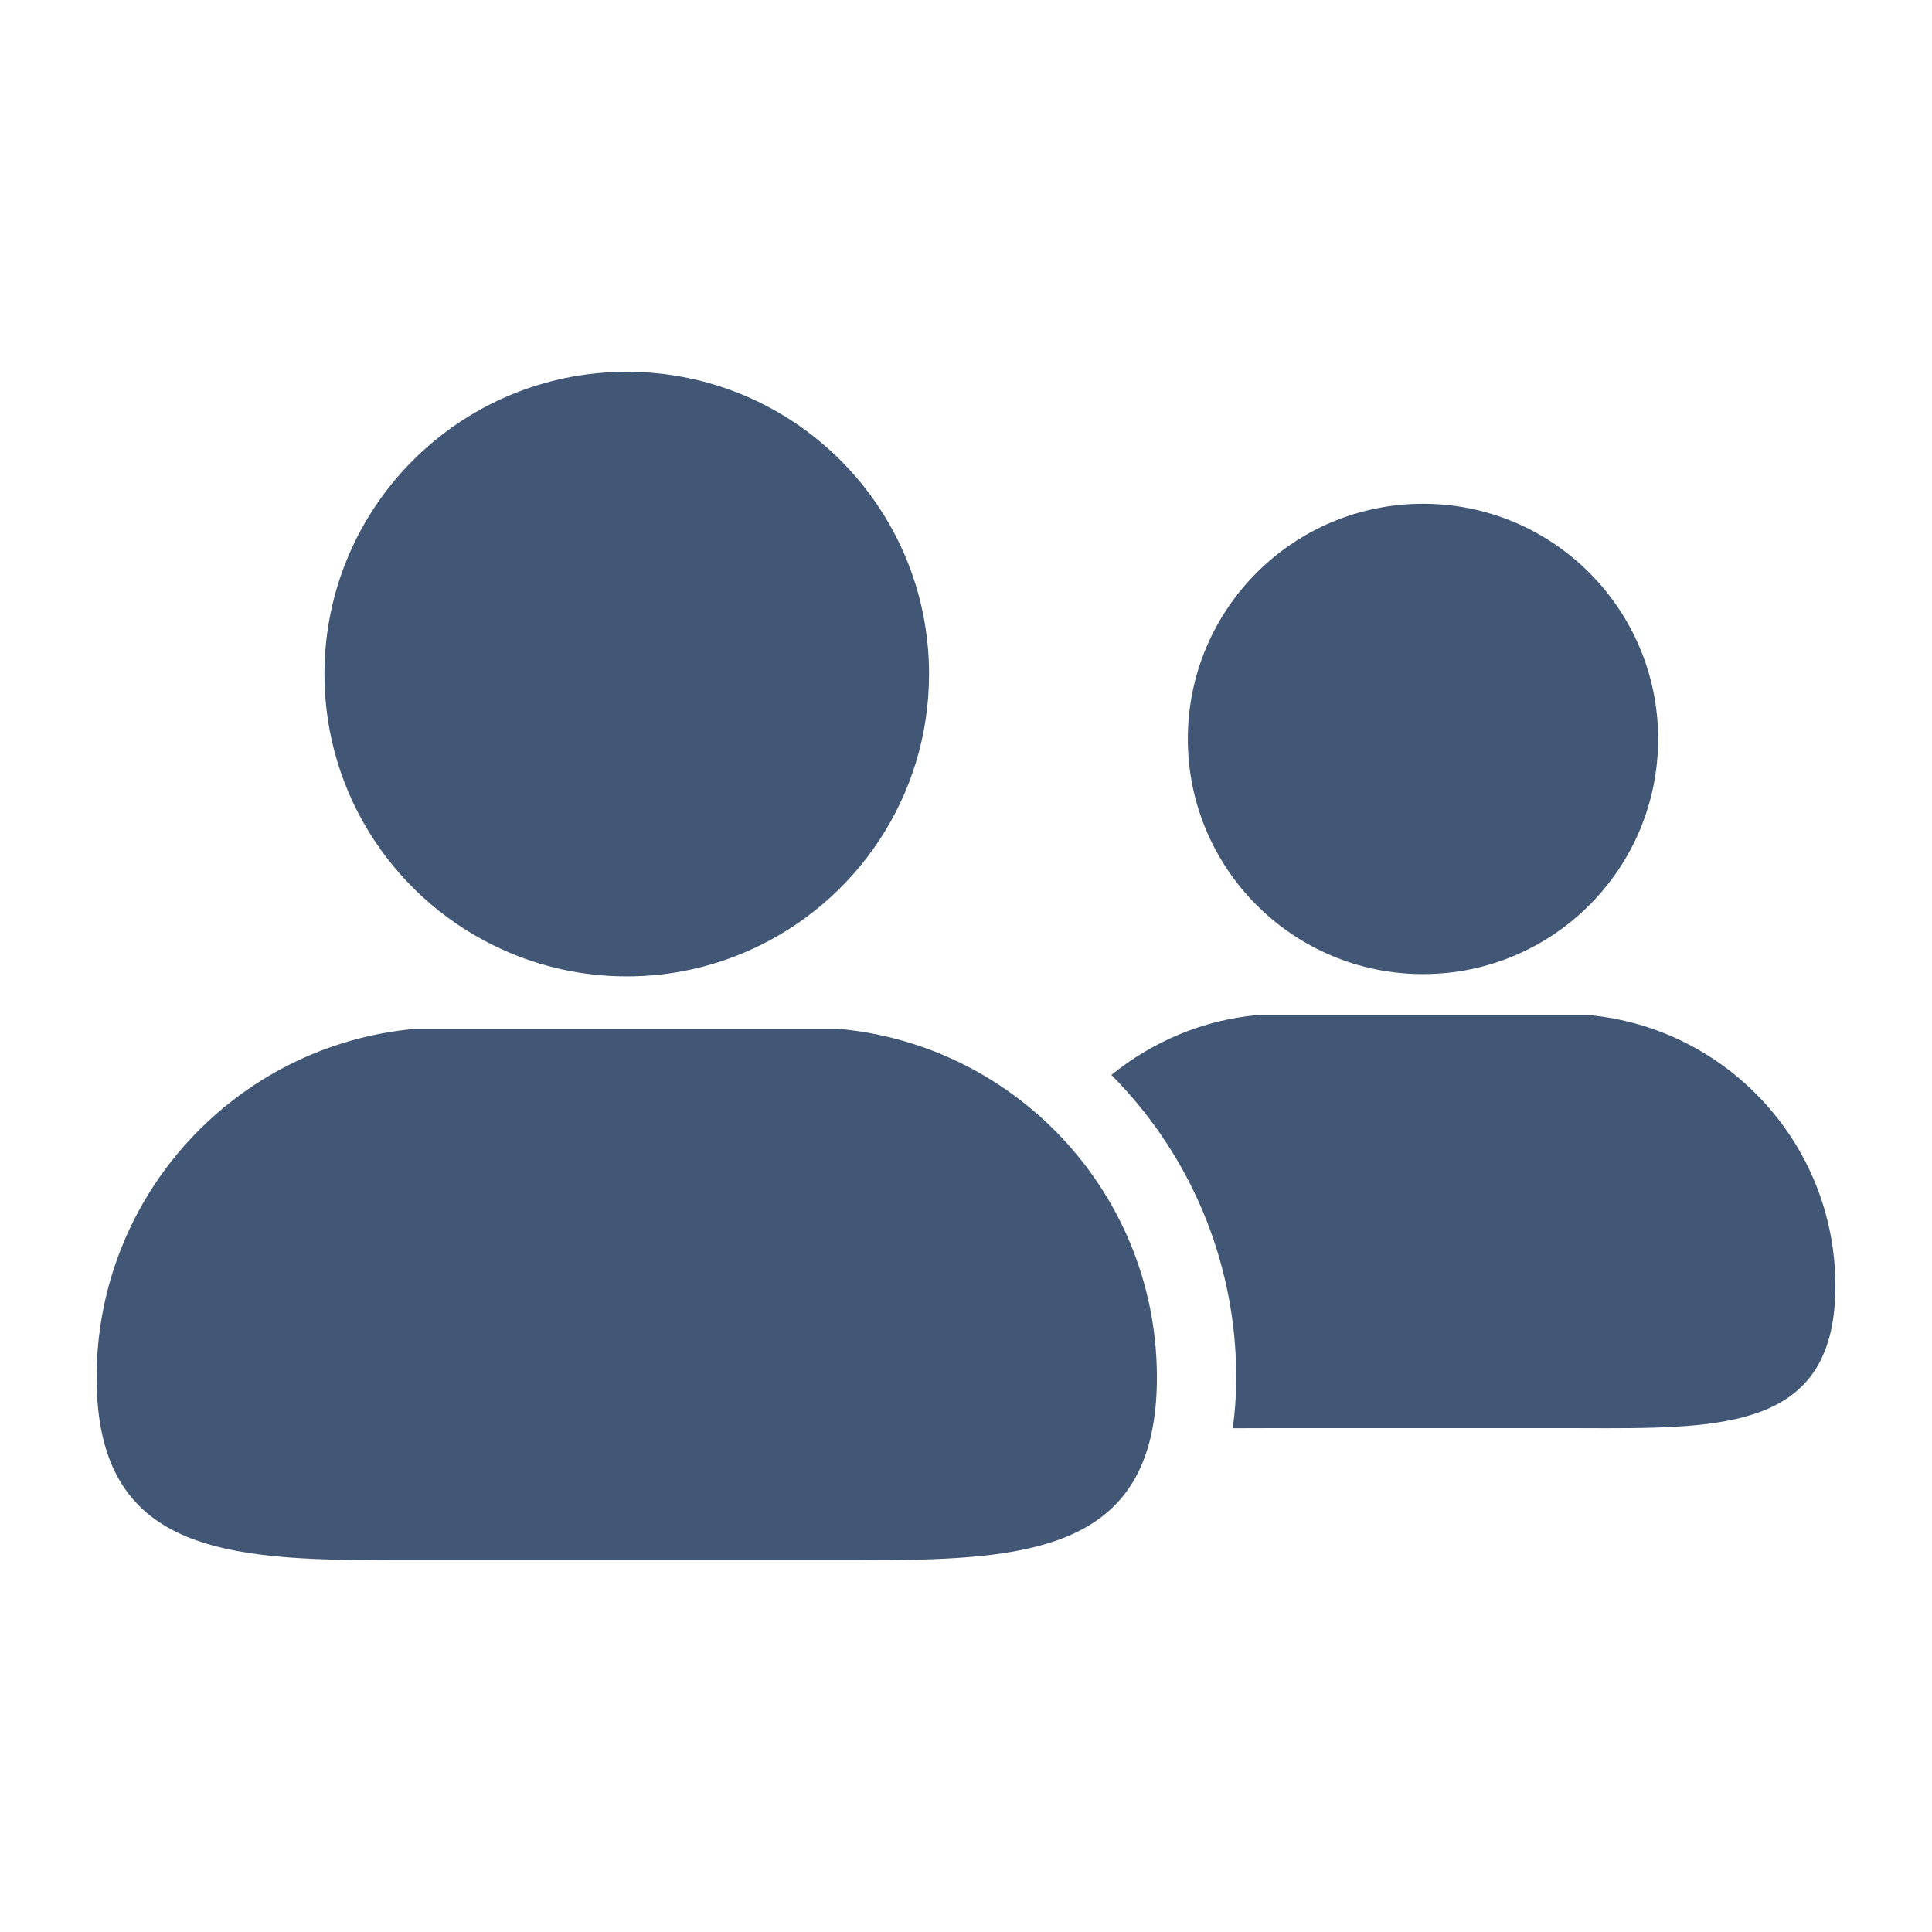
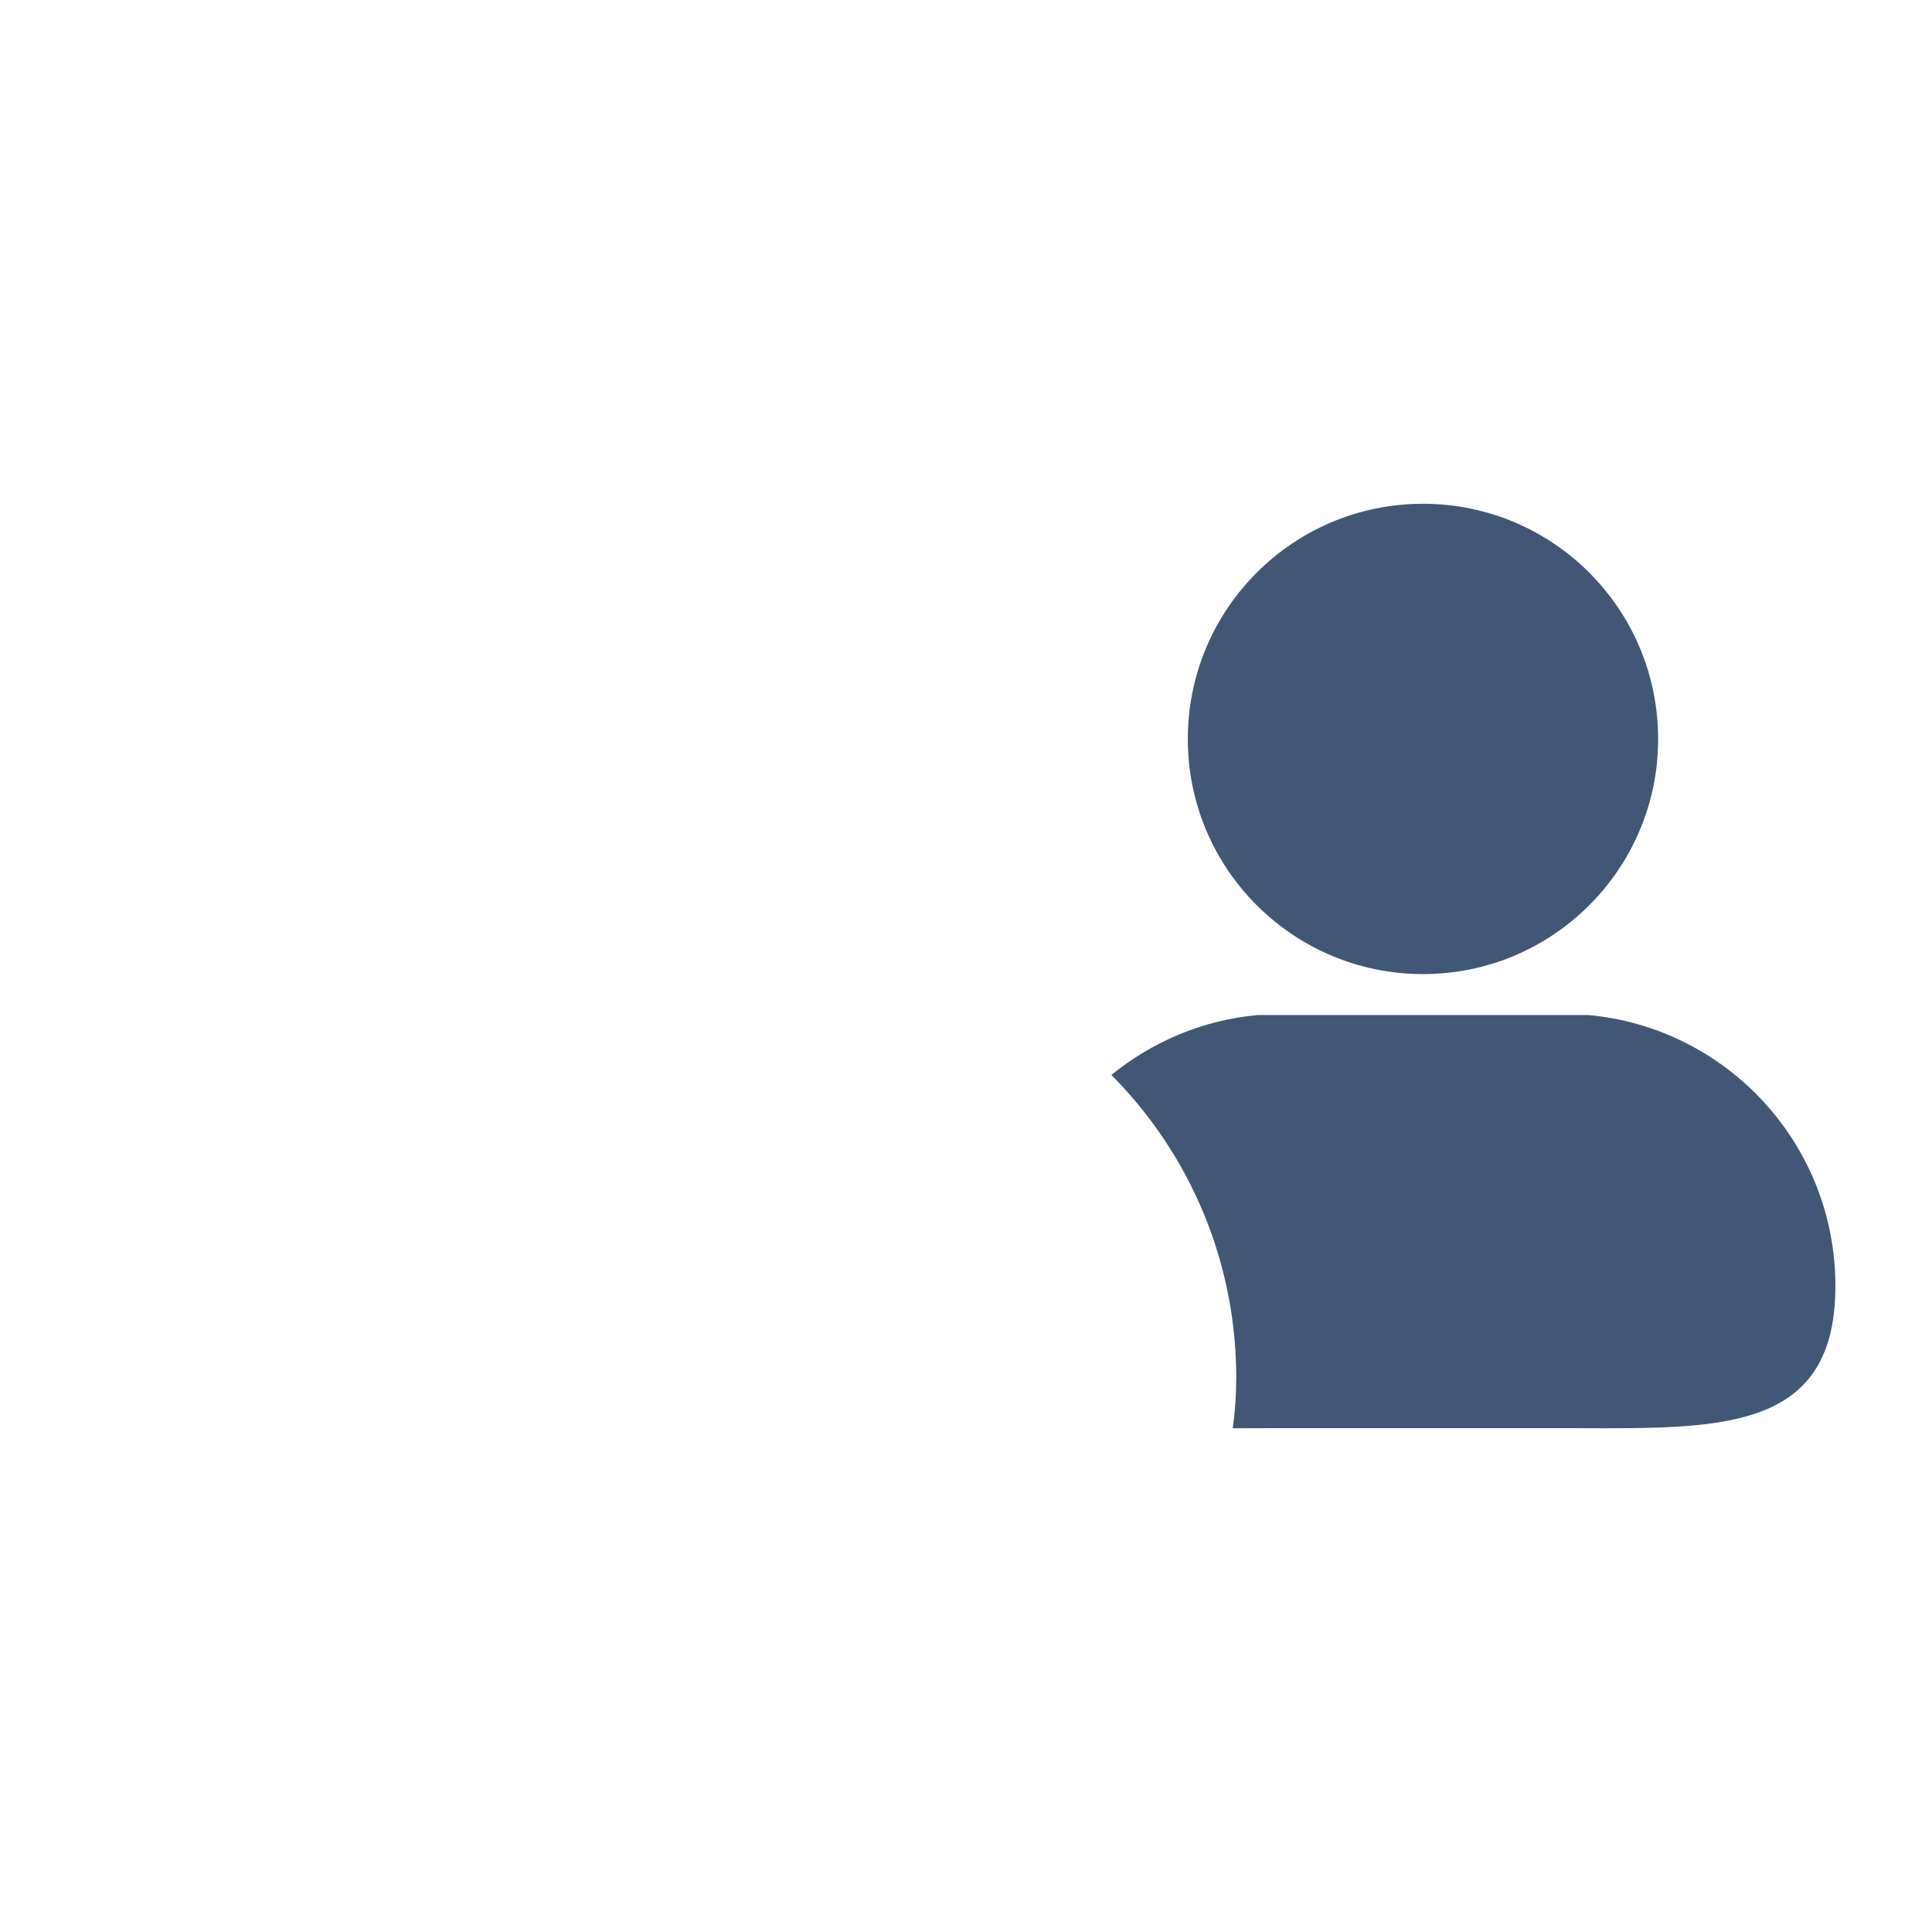
<svg xmlns="http://www.w3.org/2000/svg" width="16" height="16" viewBox="0 0 16 16" fill="none">
  <path d="M13.153 8.406H10.417C9.959 8.447 9.542 8.628 9.204 8.902C9.237 8.936 9.27 8.97 9.302 9.005C9.905 9.662 10.238 10.515 10.238 11.408C10.238 11.555 10.228 11.695 10.209 11.828C10.227 11.828 10.246 11.828 10.264 11.828C10.381 11.828 10.502 11.827 10.624 11.827H12.946C13.068 11.827 13.189 11.828 13.306 11.828C14.38 11.828 15.2 11.773 15.2 10.65C15.2 9.475 14.301 8.51 13.153 8.406Z" fill="#415775" />
  <path d="M11.785 8.067C12.86 8.067 13.732 7.195 13.732 6.12C13.732 5.044 12.86 4.172 11.785 4.172C10.709 4.172 9.837 5.044 9.837 6.12C9.837 7.195 10.709 8.067 11.785 8.067Z" fill="#415775" />
-   <path d="M4.163 7.865C4.477 8.007 4.824 8.086 5.191 8.086C5.557 8.086 5.904 8.007 6.218 7.865C7.088 7.473 7.694 6.599 7.694 5.582C7.694 4.199 6.573 3.079 5.191 3.079C3.808 3.079 2.687 4.199 2.687 5.582C2.687 6.599 3.293 7.473 4.163 7.865Z" fill="#415775" />
-   <path d="M6.95 8.521H6.349H4.032H3.431C1.956 8.656 0.8 9.897 0.8 11.408C0.8 12.851 1.854 12.921 3.235 12.921C3.386 12.921 3.54 12.921 3.698 12.921H6.683C6.84 12.921 6.995 12.921 7.146 12.921C8.386 12.921 9.364 12.864 9.549 11.805C9.57 11.685 9.581 11.554 9.581 11.408C9.581 10.621 9.268 9.909 8.76 9.387C8.291 8.905 7.657 8.586 6.95 8.521Z" fill="#415775" />
</svg>